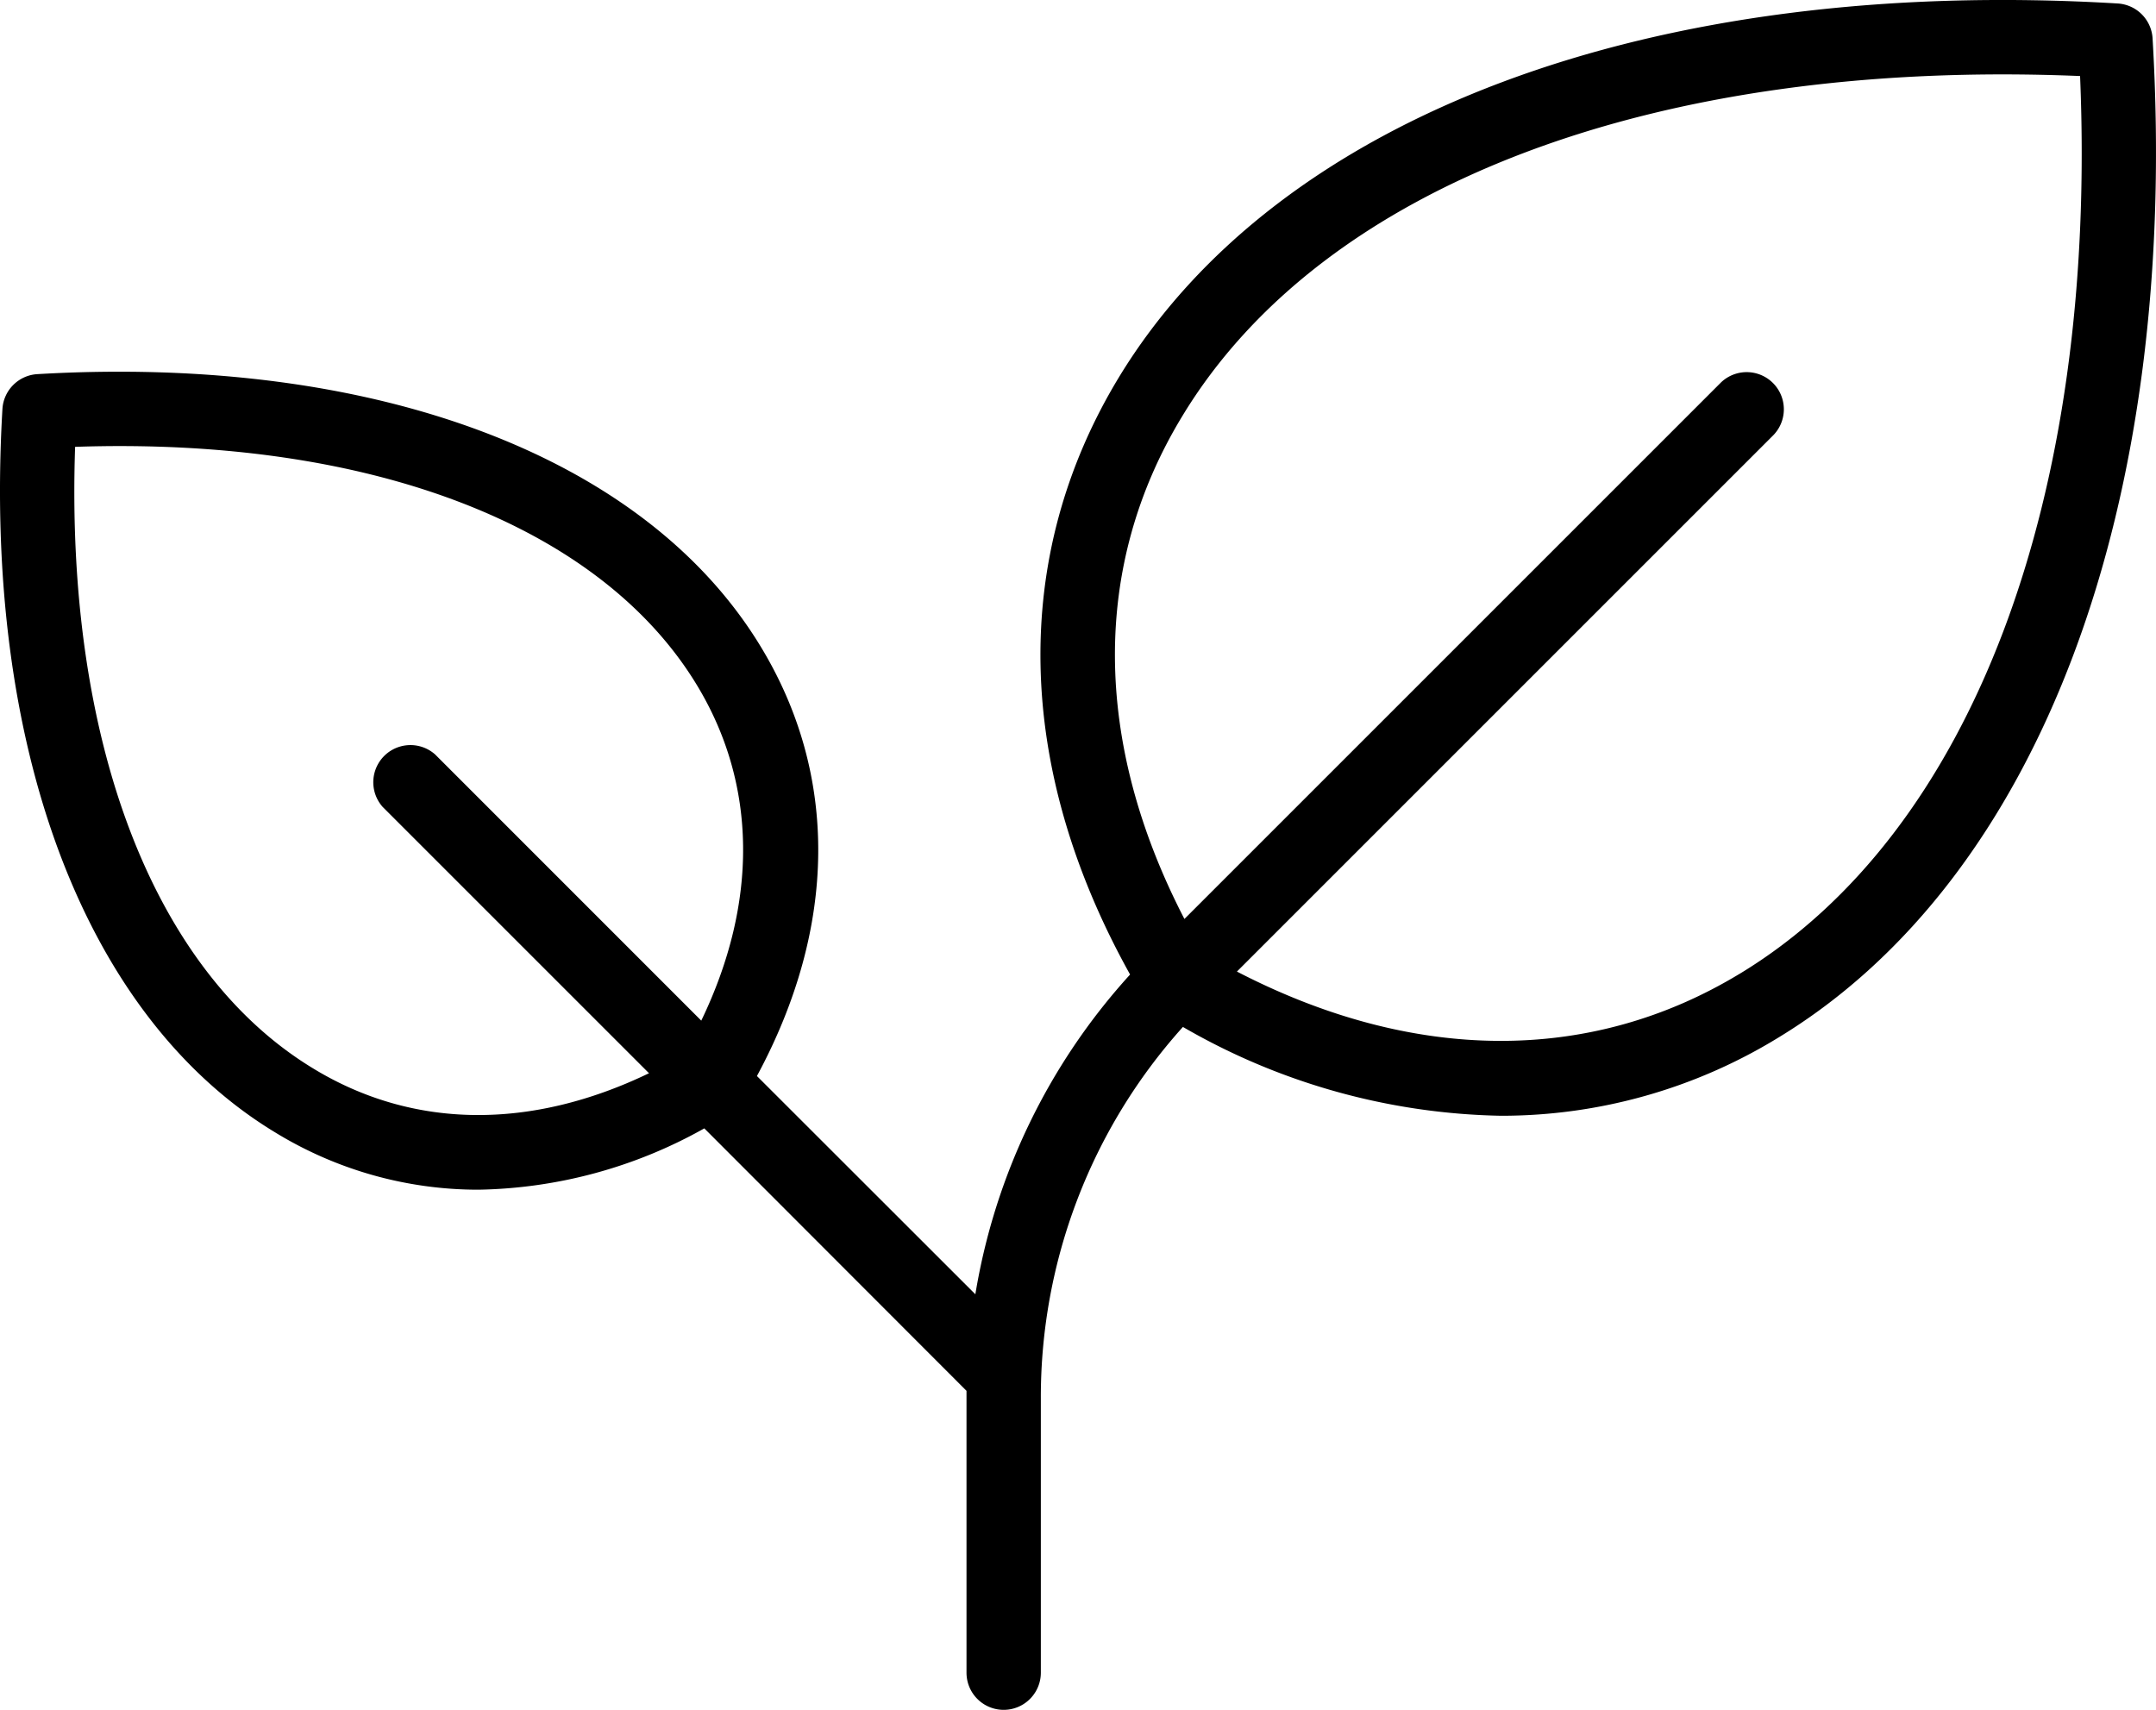
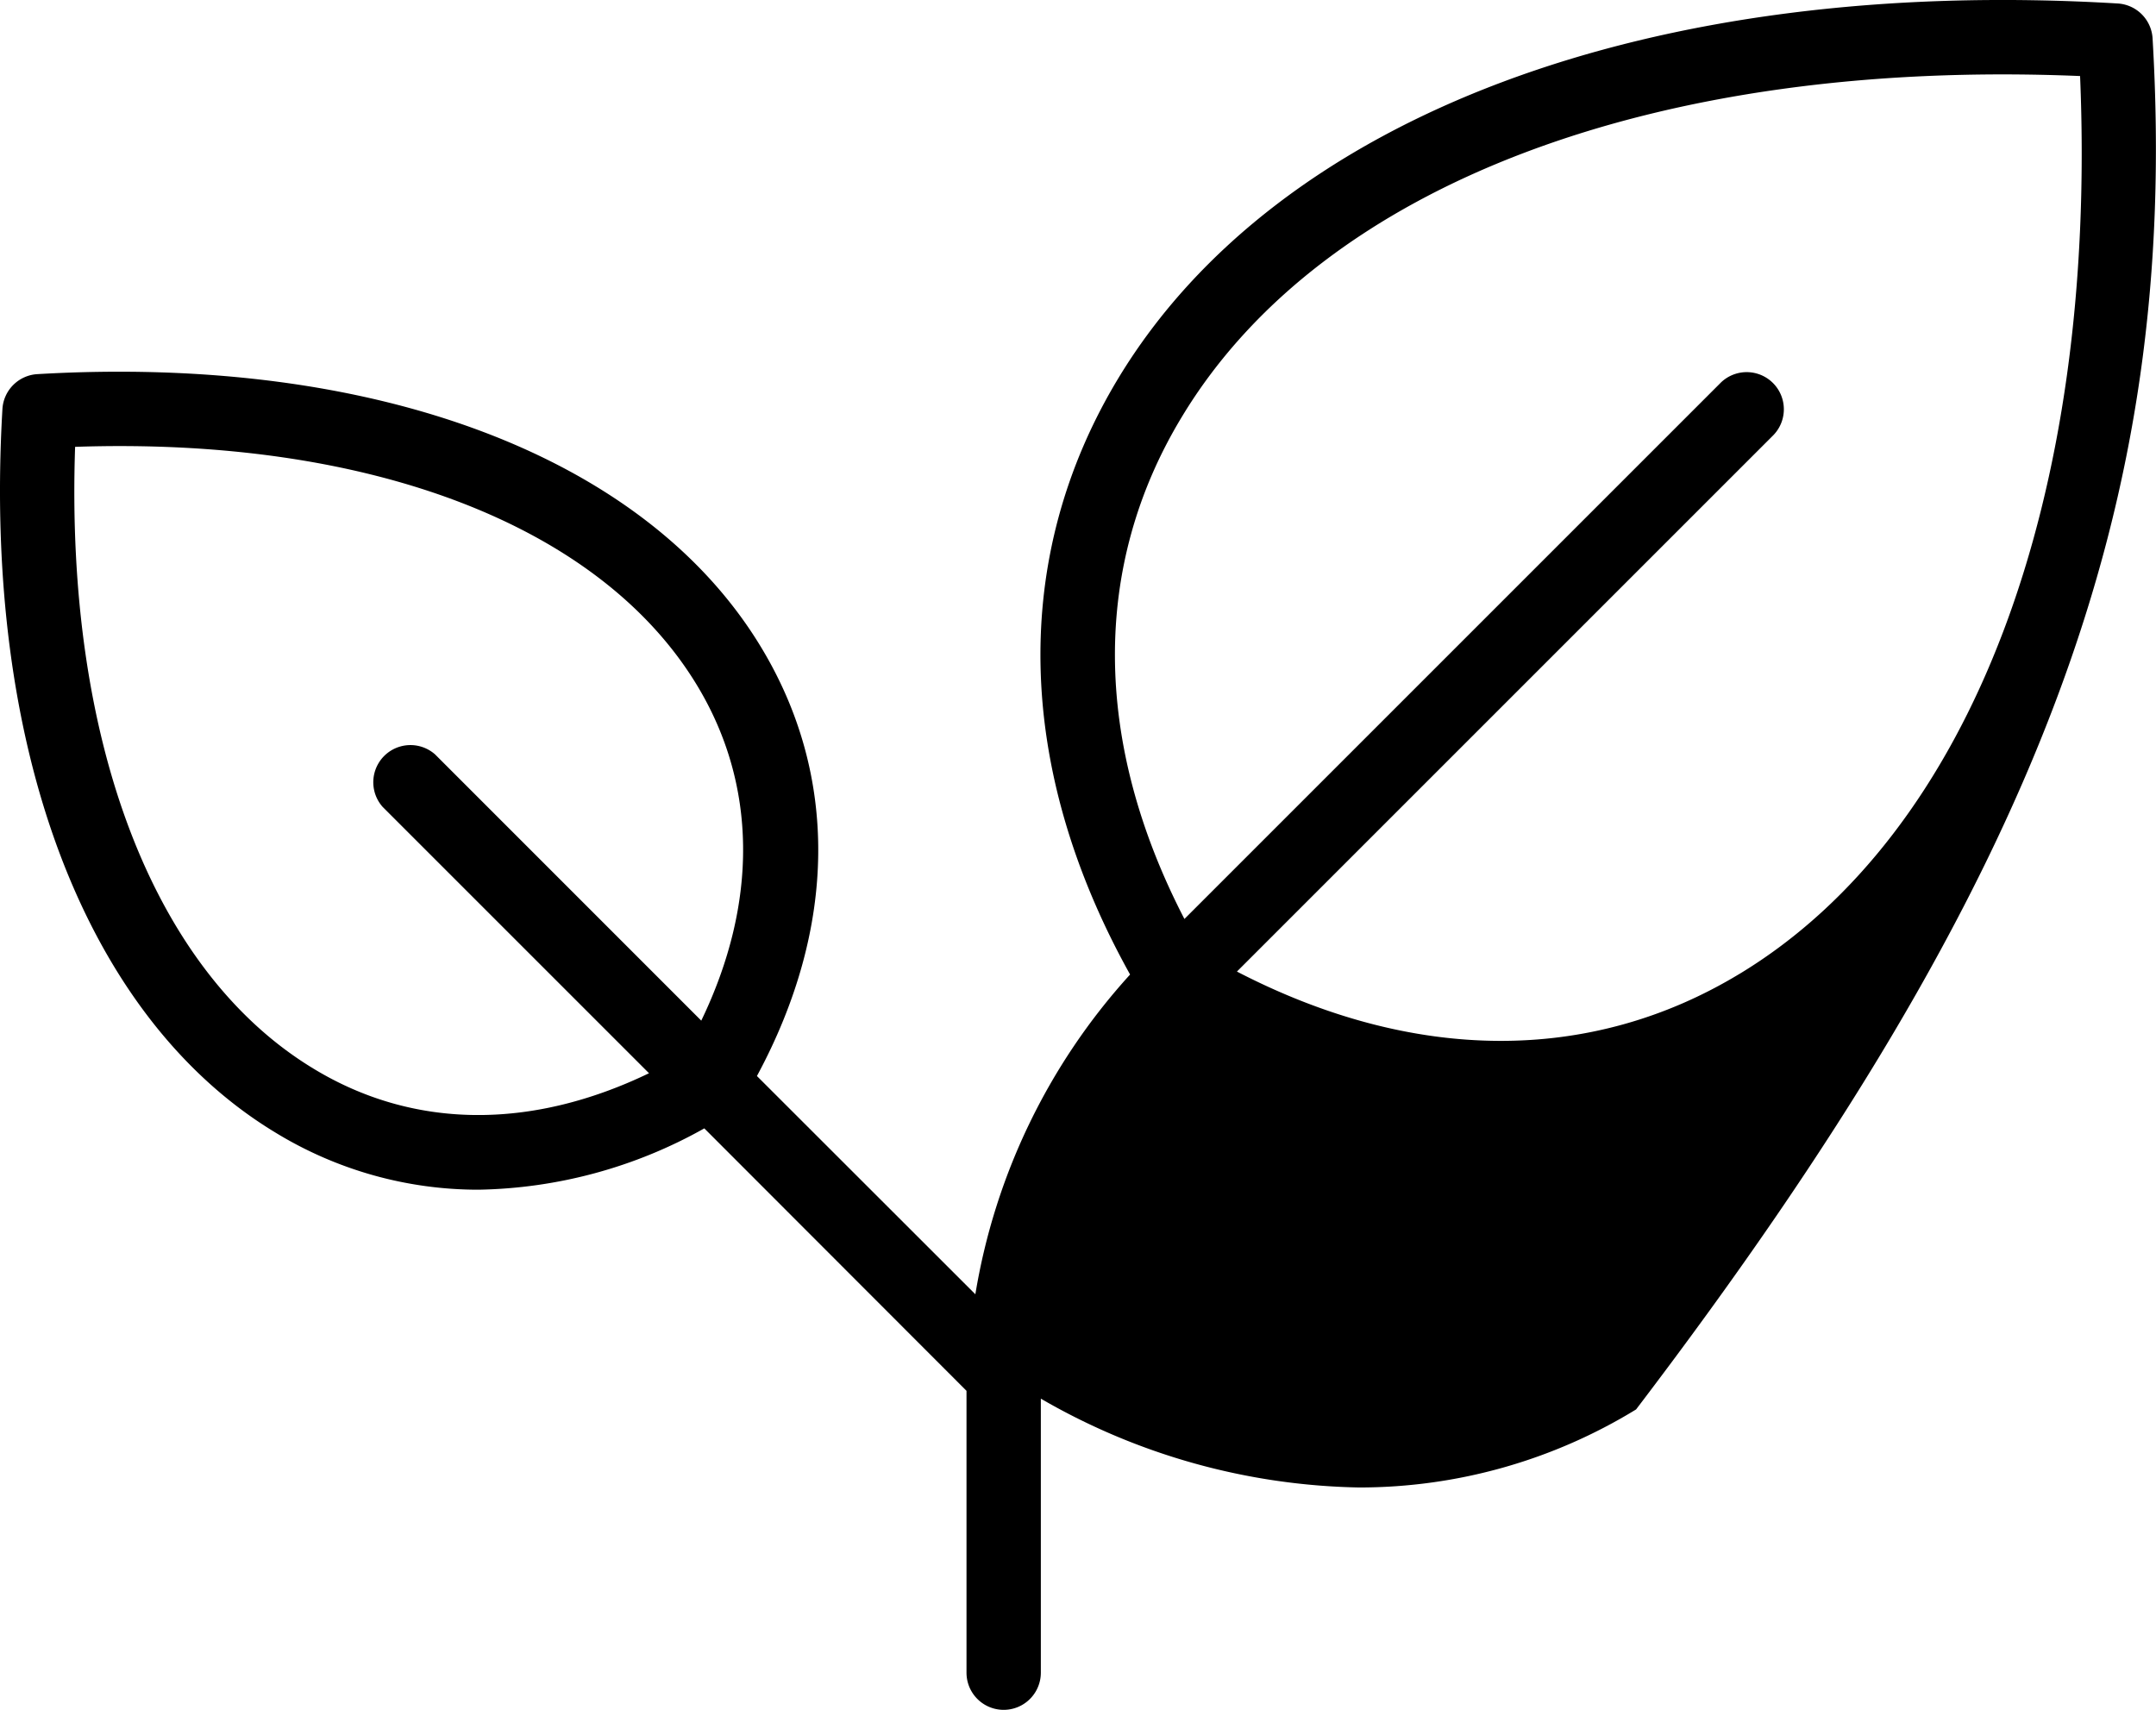
<svg xmlns="http://www.w3.org/2000/svg" width="71.818" height="56.961" viewBox="0 0 71.818 56.961">
-   <path id="Plant" d="M75.36,12.244A1.238,1.238,0,0,0,74.2,11.083c-15.555-.929-28,3.746-33.284,12.472-3.6,5.95-3.458,12.977.384,19.877a20.842,20.842,0,0,0-5.154,10.652L28.87,46.813C31.541,41.86,31.6,36.8,29,32.514c-3.845-6.349-12.853-9.742-24.105-9.083A1.238,1.238,0,0,0,3.737,24.59c-.659,11.246,2.733,20.255,9.083,24.1A12.946,12.946,0,0,0,19.592,50.6a15.878,15.878,0,0,0,7.525-2.043L35.851,57.3V66.69a1.238,1.238,0,0,0,2.476,0V57.561A18.441,18.441,0,0,1,43.06,45.178a21.9,21.9,0,0,0,10.6,2.959,17.645,17.645,0,0,0,9.228-2.6C71.611,40.244,76.276,27.8,75.36,12.244ZM14.1,46.568C8.755,43.336,5.823,35.638,6.158,25.853c9.785-.334,17.484,2.6,20.716,7.943,2.006,3.315,2.04,7.234.142,11.172L18.15,36.1A1.238,1.238,0,0,0,16.4,37.845l8.875,8.875C21.335,48.618,17.416,48.584,14.1,46.568Zm47.5-3.158c-4.968,3.009-10.862,2.969-16.741-.077L62.73,25.462a1.238,1.238,0,0,0-1.749-1.752L43.11,41.581c-3.046-5.882-3.1-11.763-.077-16.741C47.71,17.1,58.845,12.913,72.945,13.5,73.533,27.6,69.33,38.733,61.6,43.411Z" transform="translate(-3.656 -10.967)" />
+   <path id="Plant" d="M75.36,12.244A1.238,1.238,0,0,0,74.2,11.083c-15.555-.929-28,3.746-33.284,12.472-3.6,5.95-3.458,12.977.384,19.877a20.842,20.842,0,0,0-5.154,10.652L28.87,46.813C31.541,41.86,31.6,36.8,29,32.514c-3.845-6.349-12.853-9.742-24.105-9.083A1.238,1.238,0,0,0,3.737,24.59c-.659,11.246,2.733,20.255,9.083,24.1A12.946,12.946,0,0,0,19.592,50.6a15.878,15.878,0,0,0,7.525-2.043L35.851,57.3V66.69a1.238,1.238,0,0,0,2.476,0V57.561a21.9,21.9,0,0,0,10.6,2.959,17.645,17.645,0,0,0,9.228-2.6C71.611,40.244,76.276,27.8,75.36,12.244ZM14.1,46.568C8.755,43.336,5.823,35.638,6.158,25.853c9.785-.334,17.484,2.6,20.716,7.943,2.006,3.315,2.04,7.234.142,11.172L18.15,36.1A1.238,1.238,0,0,0,16.4,37.845l8.875,8.875C21.335,48.618,17.416,48.584,14.1,46.568Zm47.5-3.158c-4.968,3.009-10.862,2.969-16.741-.077L62.73,25.462a1.238,1.238,0,0,0-1.749-1.752L43.11,41.581c-3.046-5.882-3.1-11.763-.077-16.741C47.71,17.1,58.845,12.913,72.945,13.5,73.533,27.6,69.33,38.733,61.6,43.411Z" transform="translate(-3.656 -10.967)" />
</svg>